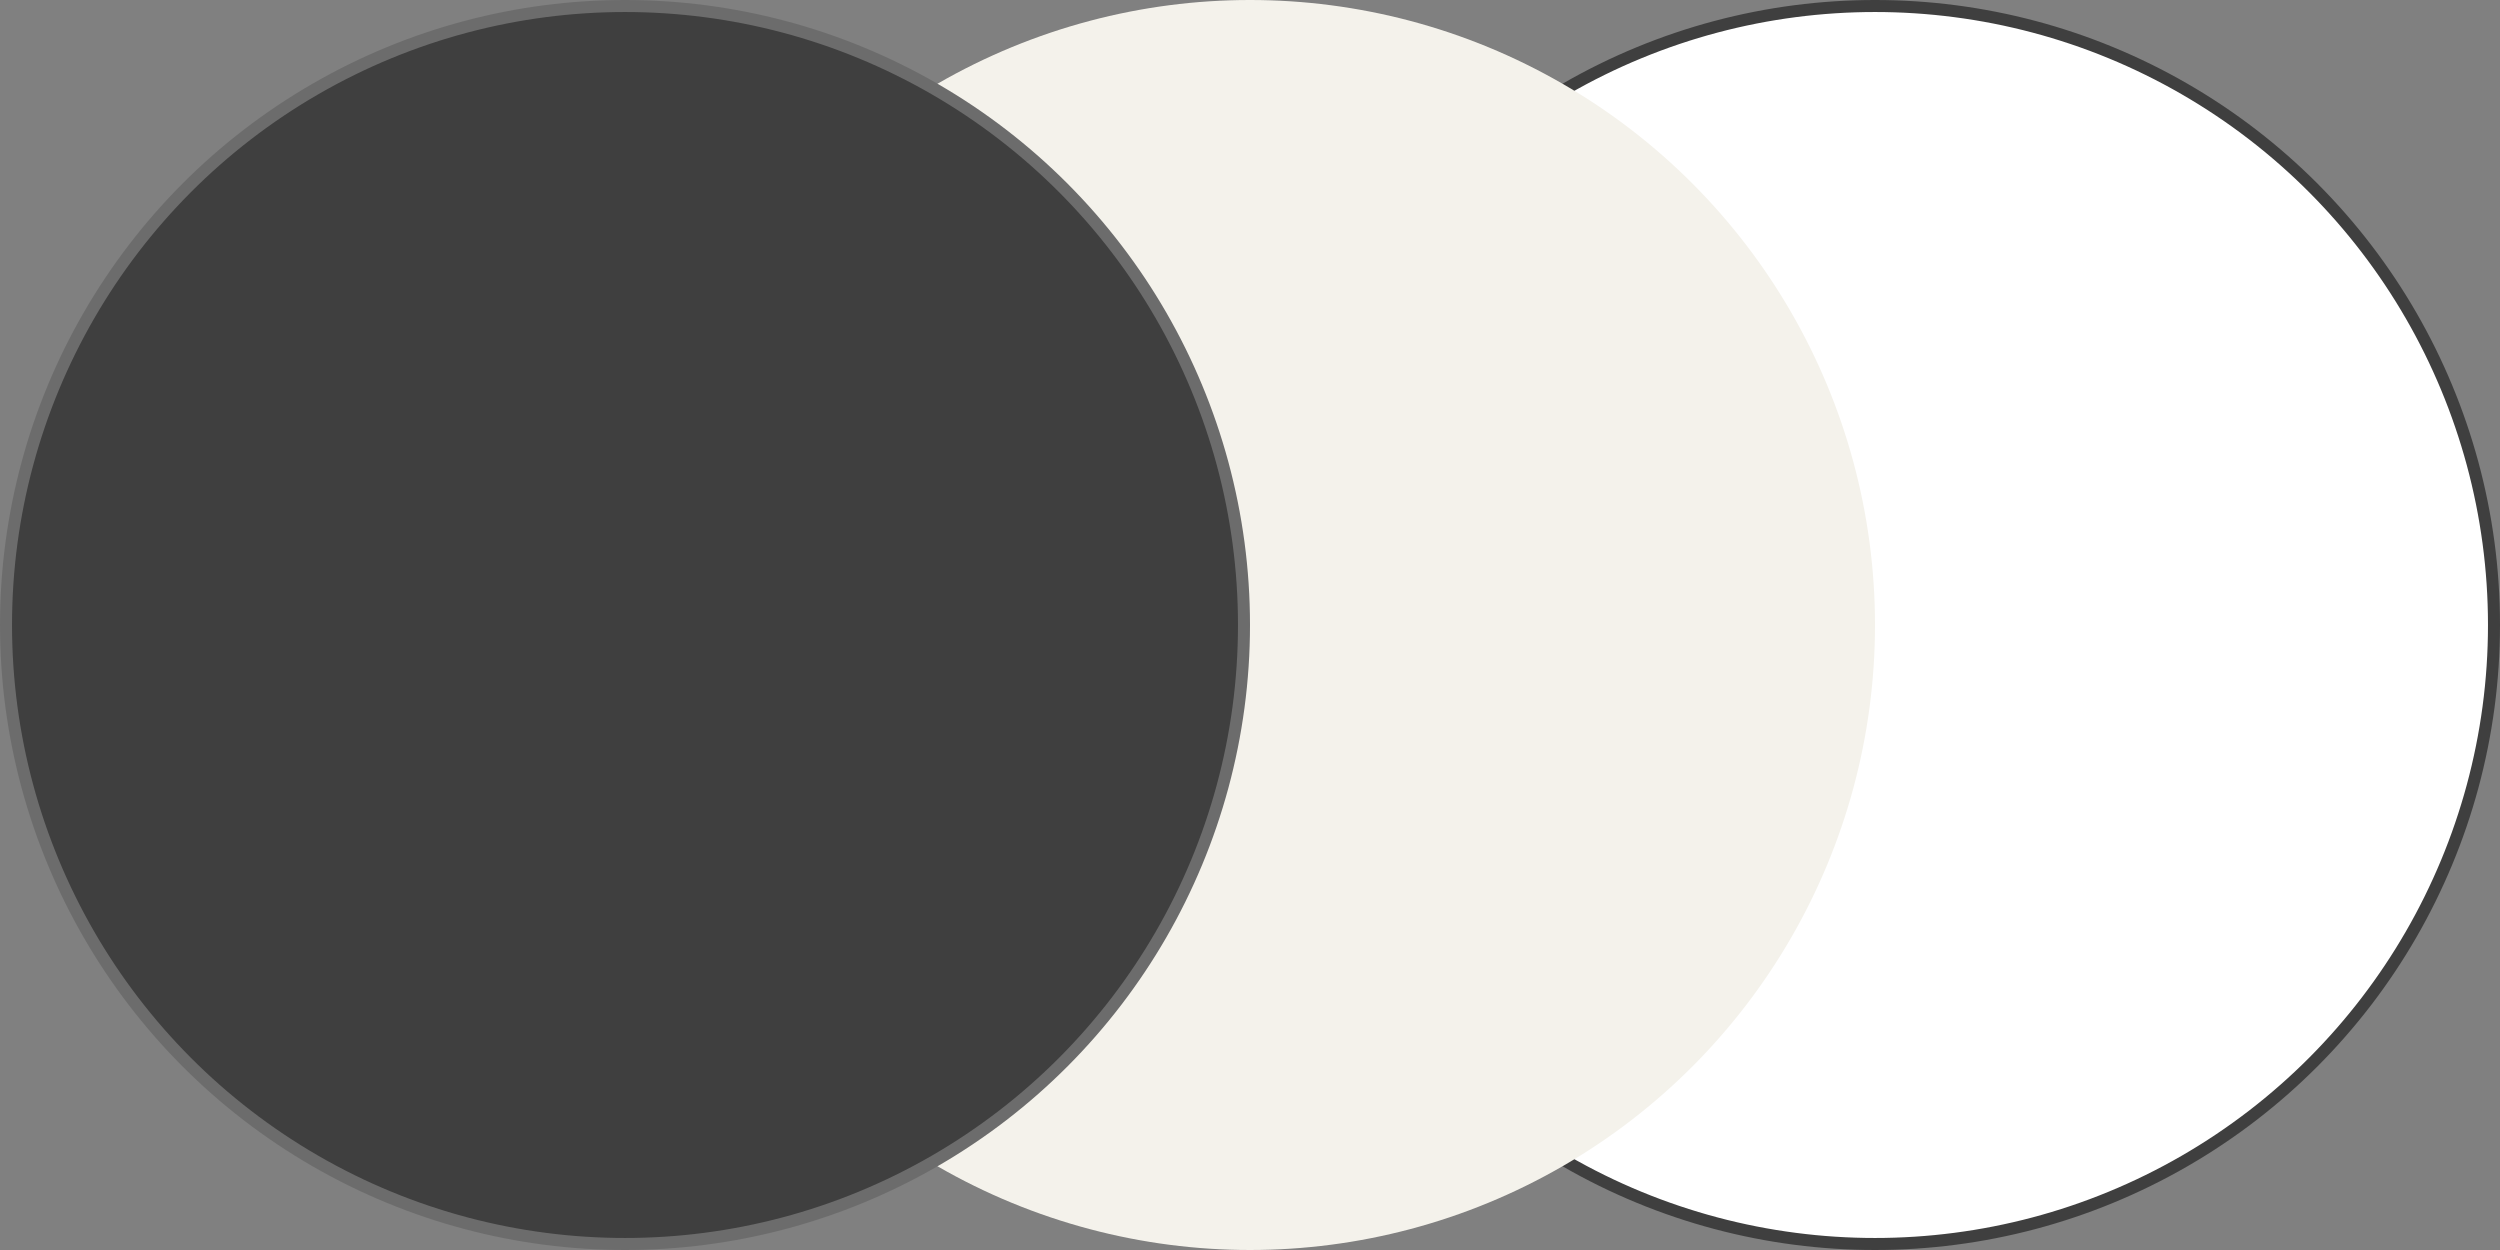
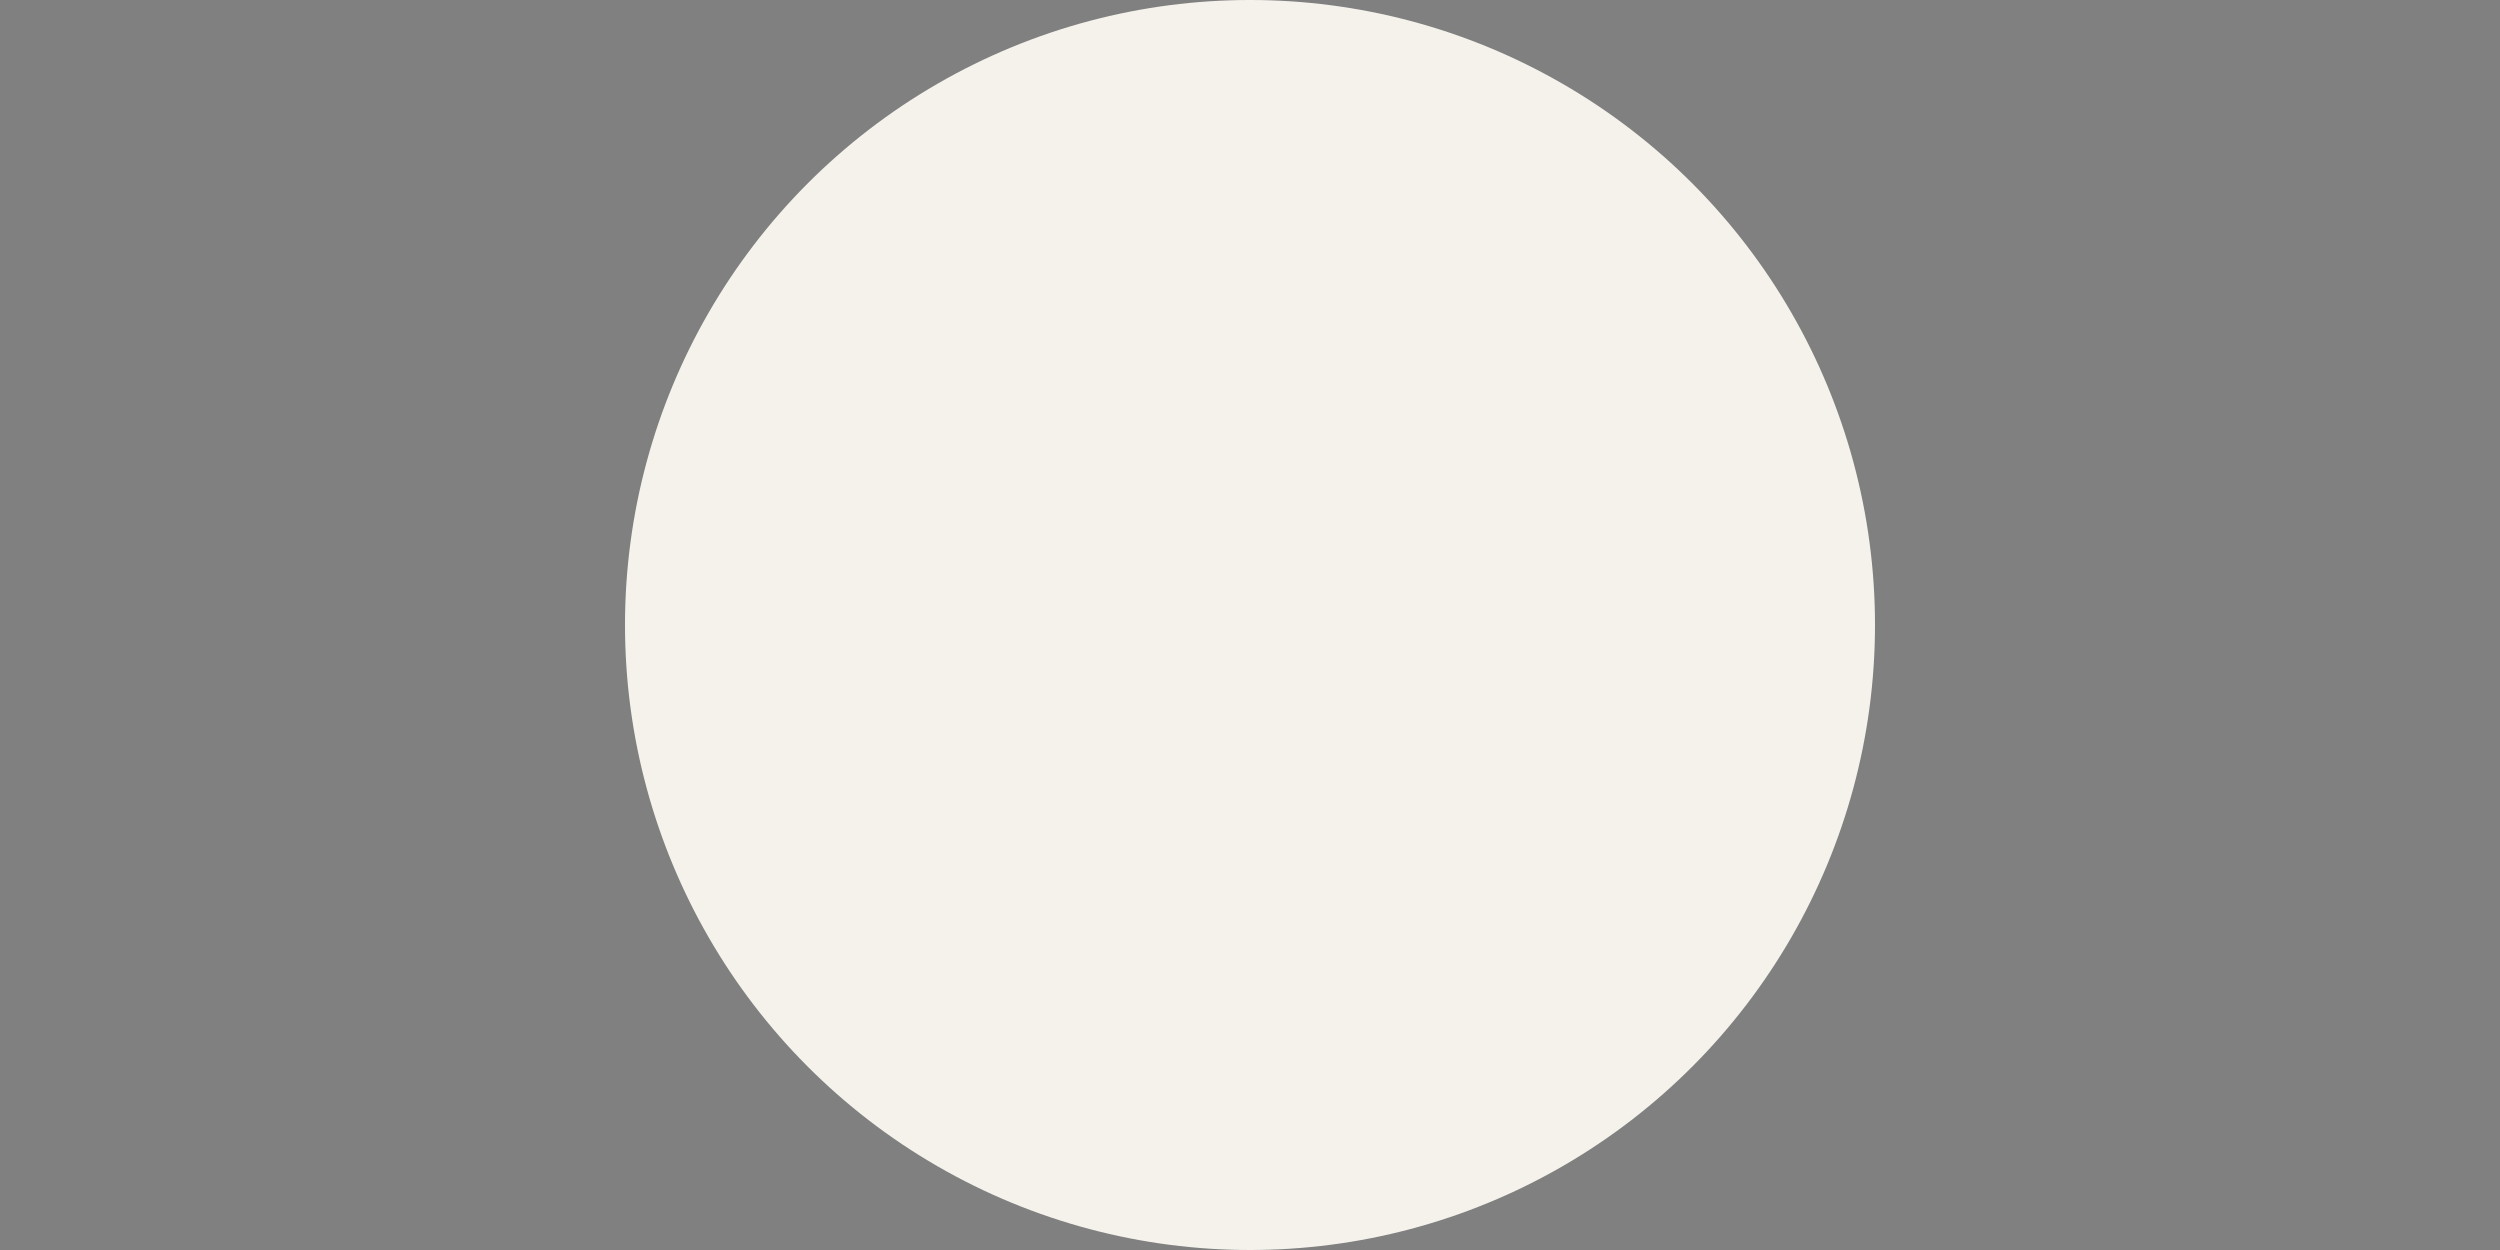
<svg xmlns="http://www.w3.org/2000/svg" width="208" height="104" viewBox="0 0 208 104" fill="none">
  <rect x="0" y="0" width="208" height="104" fill="#808080" stroke="none" />
-   <circle cx="156" cy="52" r="51.5" fill="white" stroke="#3F3F3F" />
  <circle cx="104" cy="52" r="52" fill="#F4F2EB" />
-   <circle cx="52" cy="52" r="51.5" fill="#3F3F3F" stroke="#6C6C6C" />
</svg>